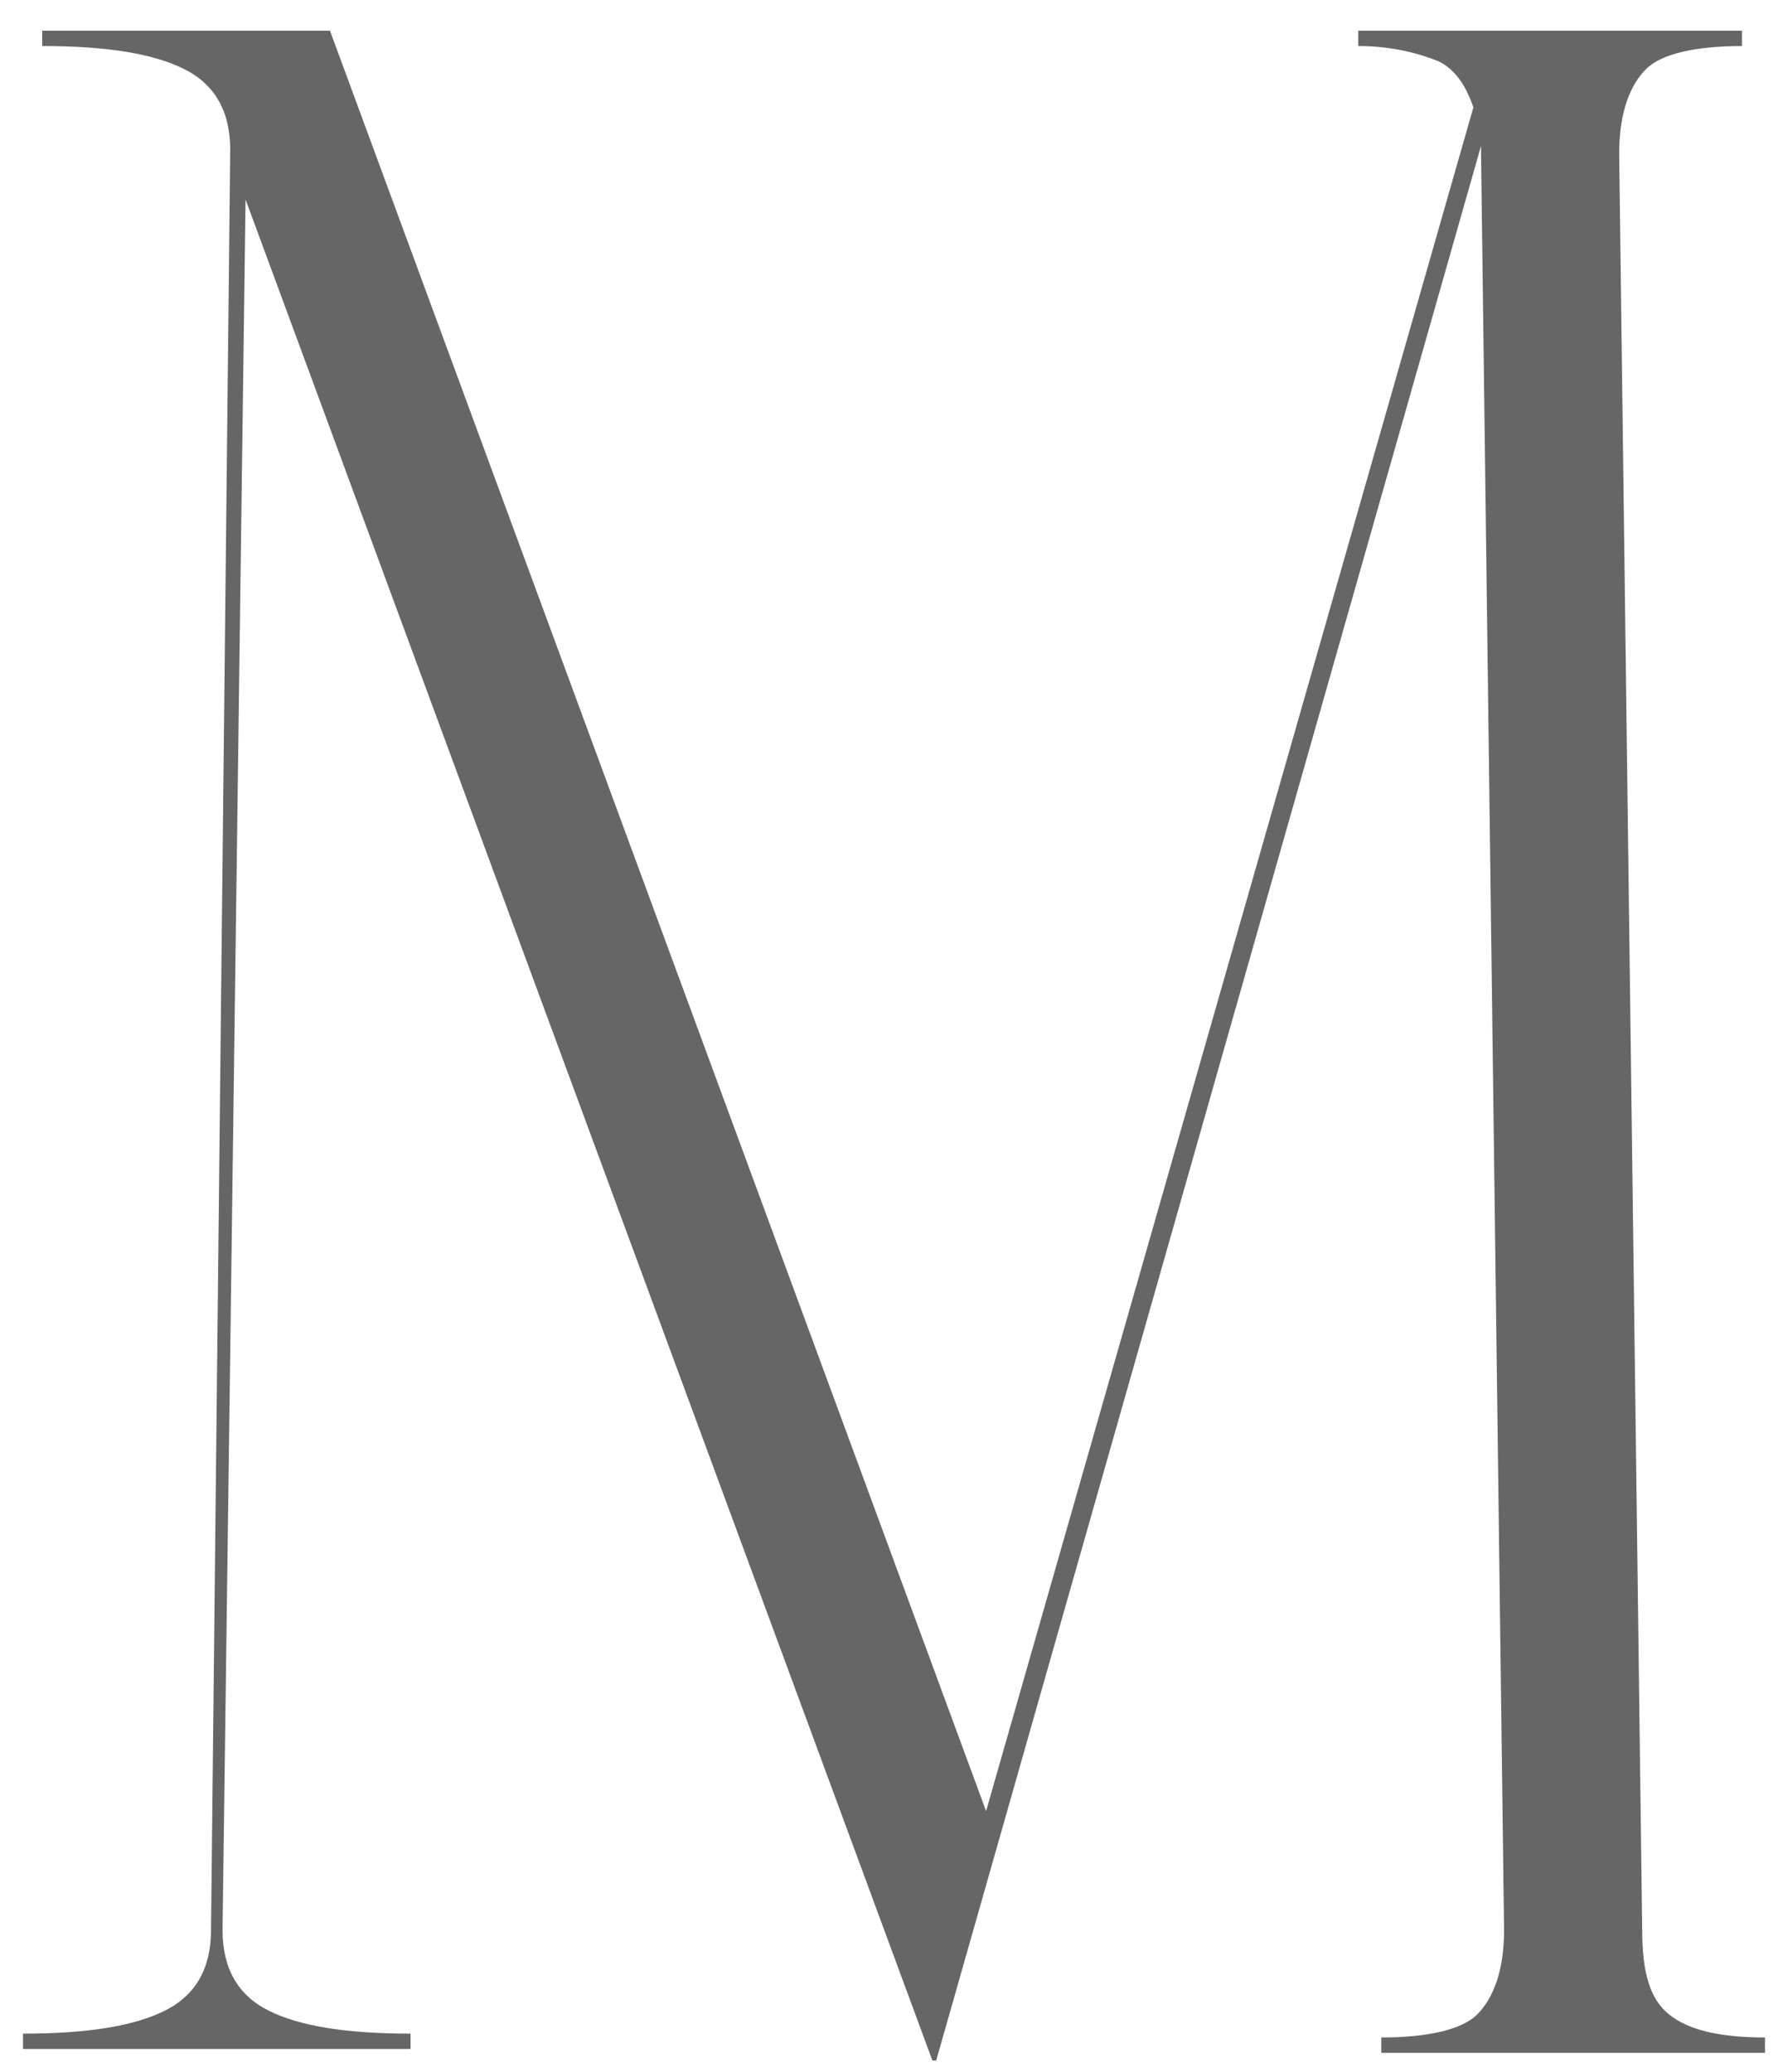
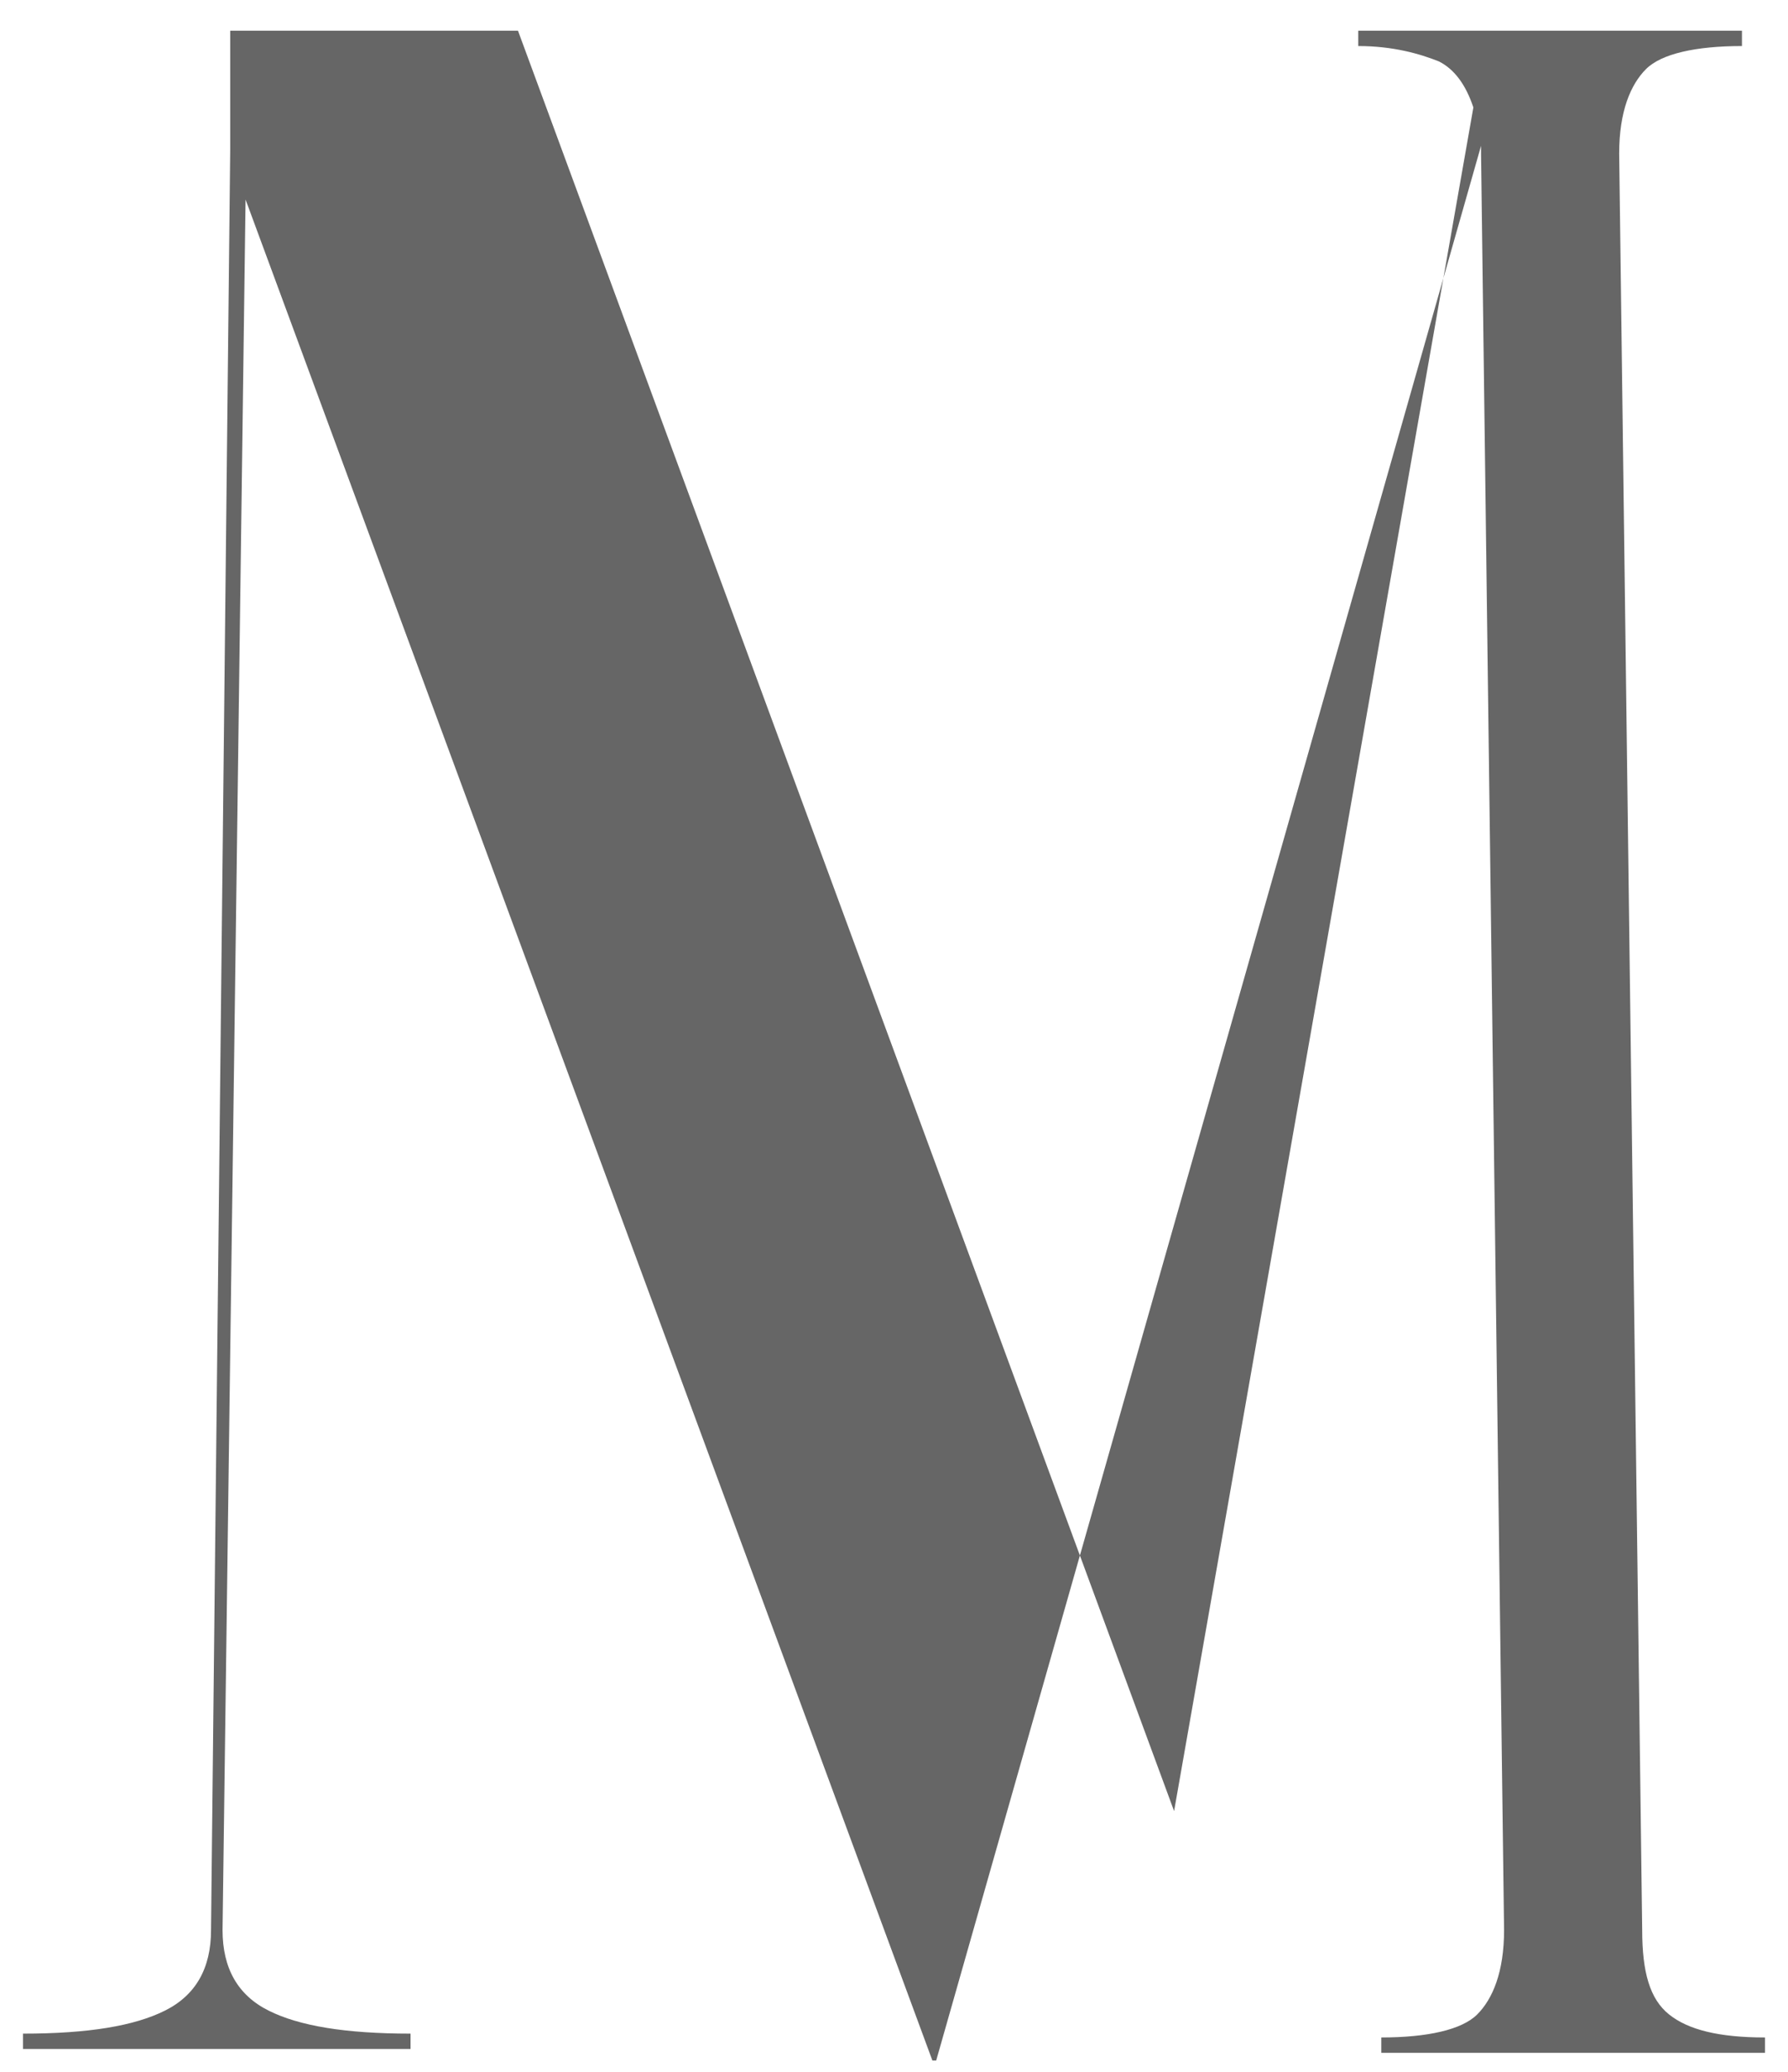
<svg xmlns="http://www.w3.org/2000/svg" viewBox="0 0 46.6 54">
-   <path d="M24.3 53.7L6.4 5.2l-.6 45.1c0 1 .4 1.7 1.2 2.1s2 .6 3.7.6v.4H.6V53c1.7 0 2.9-.2 3.7-.6s1.2-1.1 1.2-2.1L6 3.9c0-1-.4-1.7-1.2-2.1-.8-.4-2-.6-3.7-.6V.8h7.5l17.1 46.4L38.4 2.8c-.2-.6-.5-1-.9-1.2-.5-.2-1.2-.4-2.1-.4V.8h10v.4c-1.2 0-2.1.2-2.5.6-.4.4-.7 1.1-.7 2.2l.6 46.3c0 1.1.2 1.8.7 2.2s1.3.6 2.5.6v.4H36v-.4c1.2 0 2.1-.2 2.5-.6.4-.4.7-1.1.7-2.2L38.6 4v-.2L24.4 53.7h-.1z" fill="#666" />
+   <path d="M24.3 53.7L6.4 5.2l-.6 45.1c0 1 .4 1.7 1.2 2.1s2 .6 3.7.6v.4H.6V53c1.7 0 2.9-.2 3.7-.6s1.2-1.1 1.2-2.1L6 3.9V.8h7.5l17.1 46.4L38.4 2.8c-.2-.6-.5-1-.9-1.2-.5-.2-1.2-.4-2.1-.4V.8h10v.4c-1.2 0-2.1.2-2.5.6-.4.4-.7 1.1-.7 2.2l.6 46.3c0 1.1.2 1.8.7 2.2s1.3.6 2.5.6v.4H36v-.4c1.2 0 2.1-.2 2.5-.6.4-.4.7-1.1.7-2.2L38.6 4v-.2L24.4 53.7h-.1z" fill="#666" />
</svg>